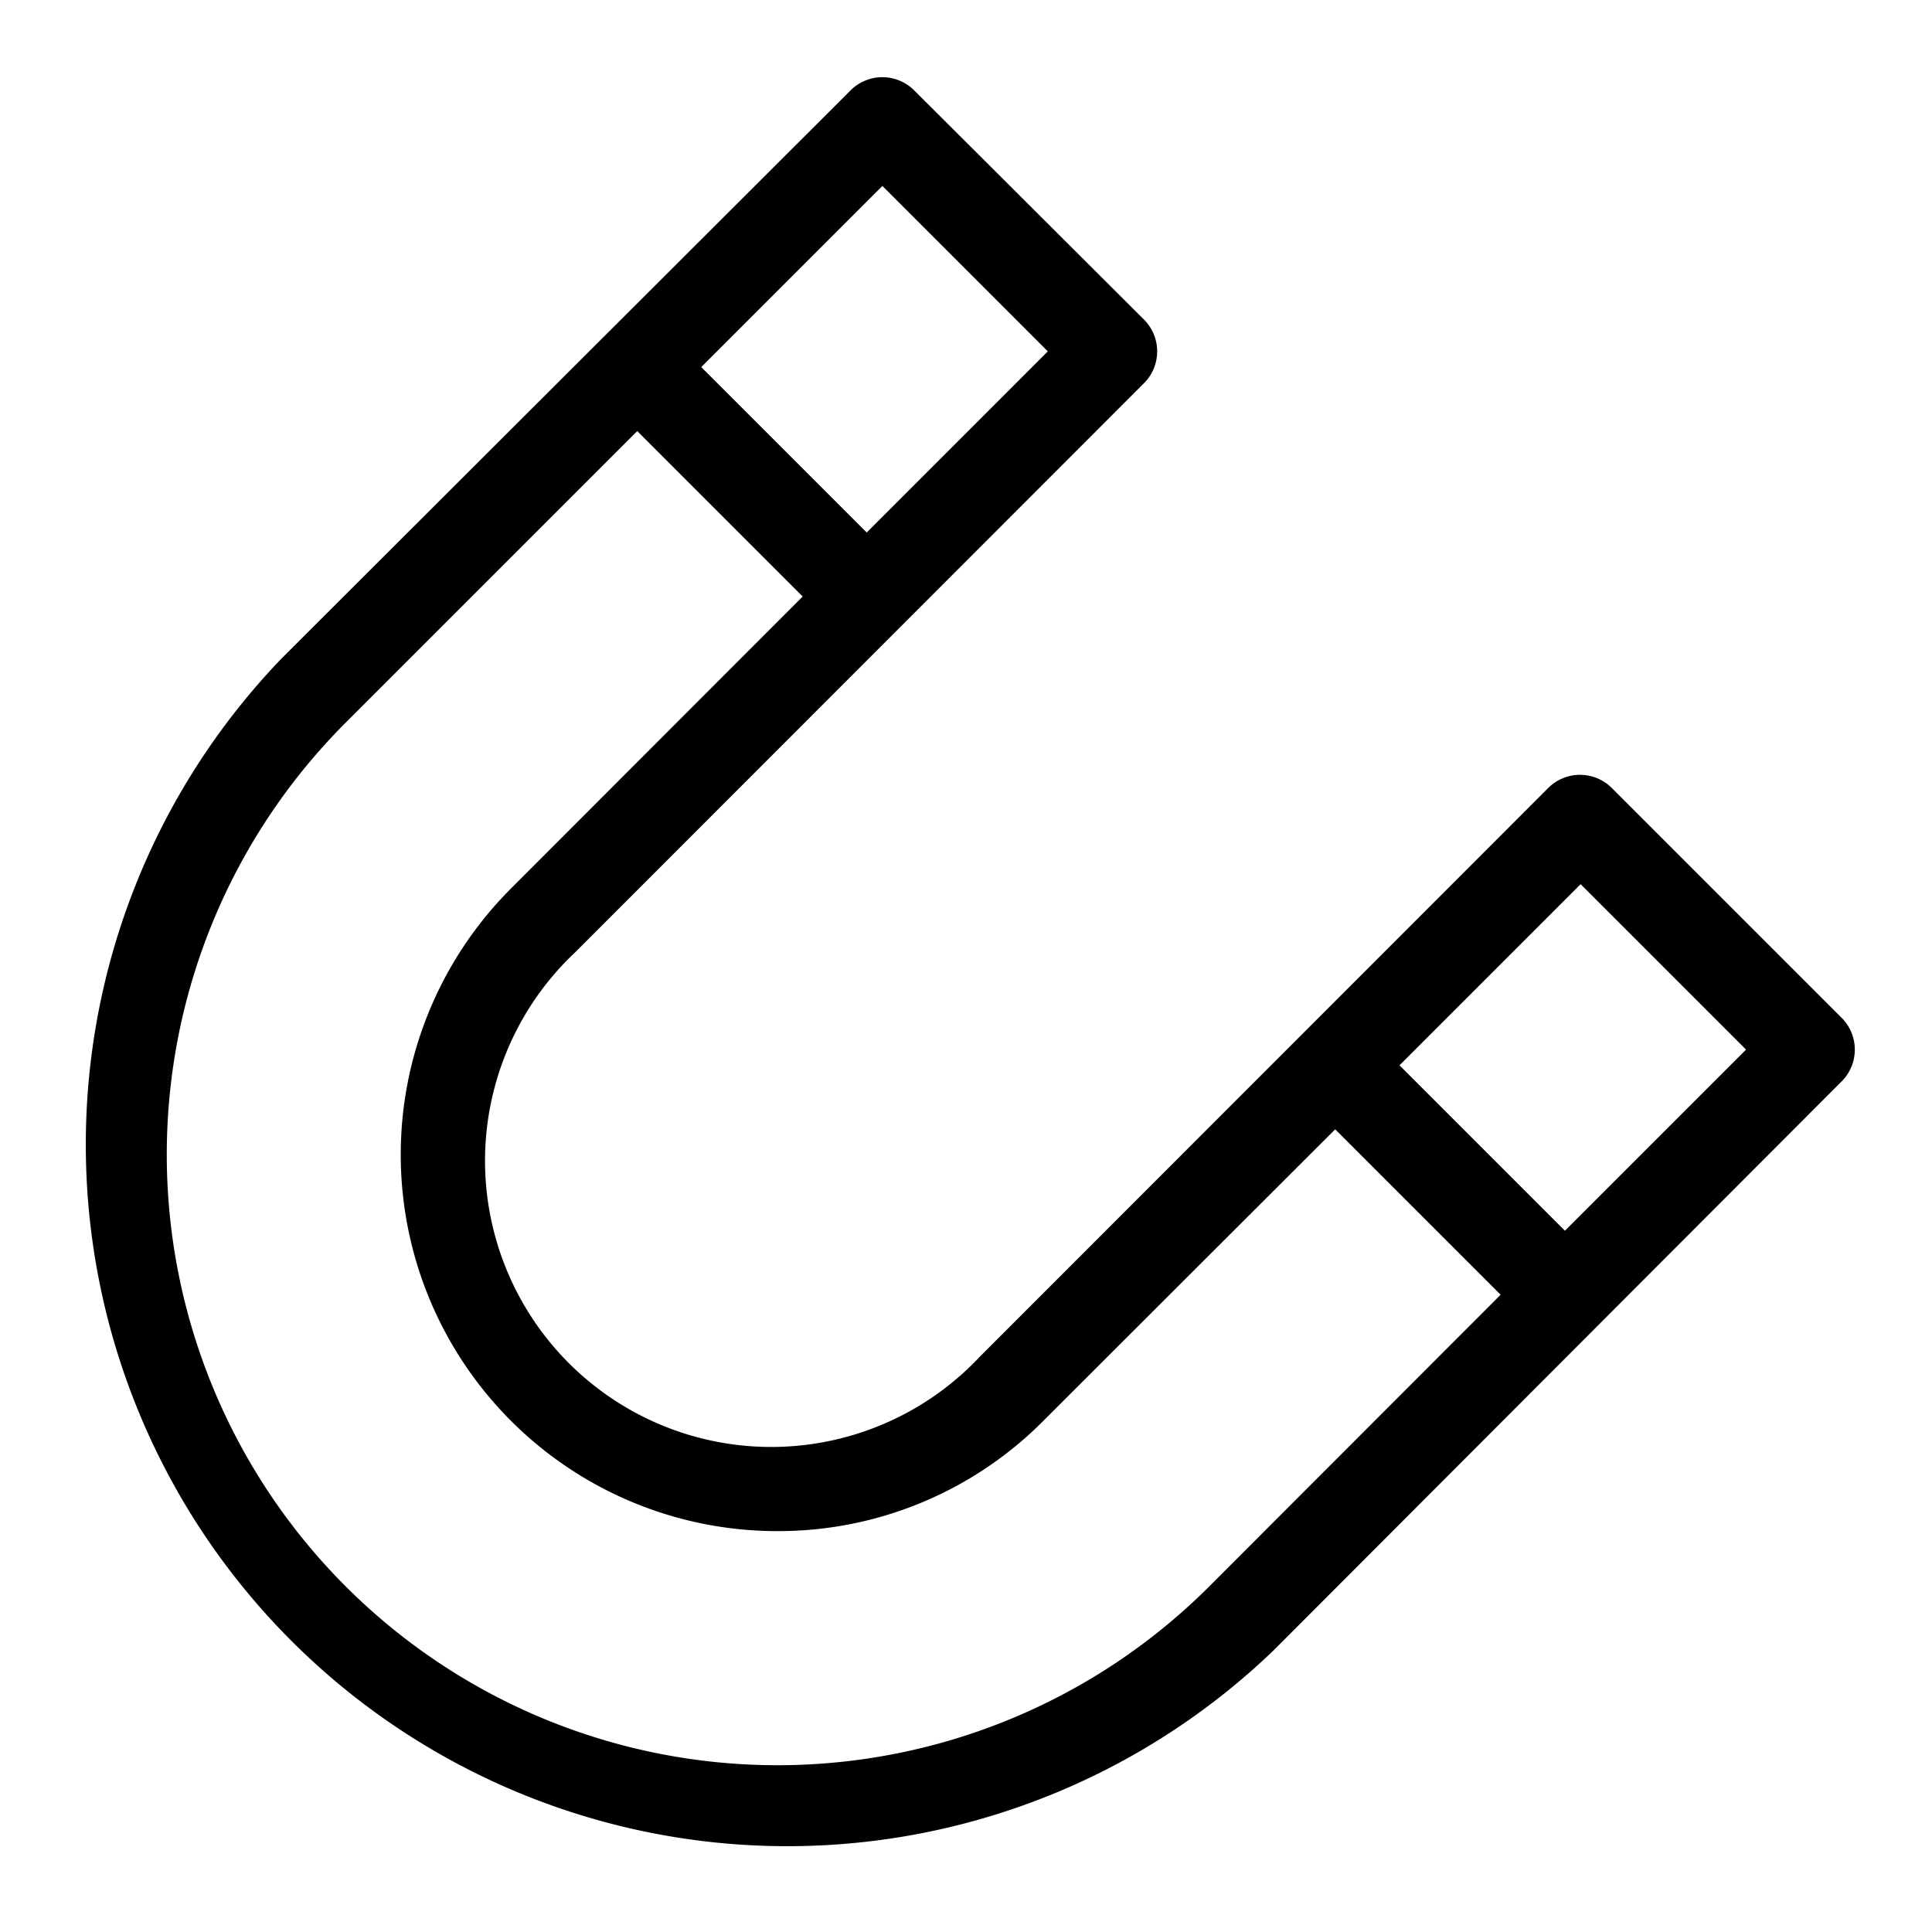
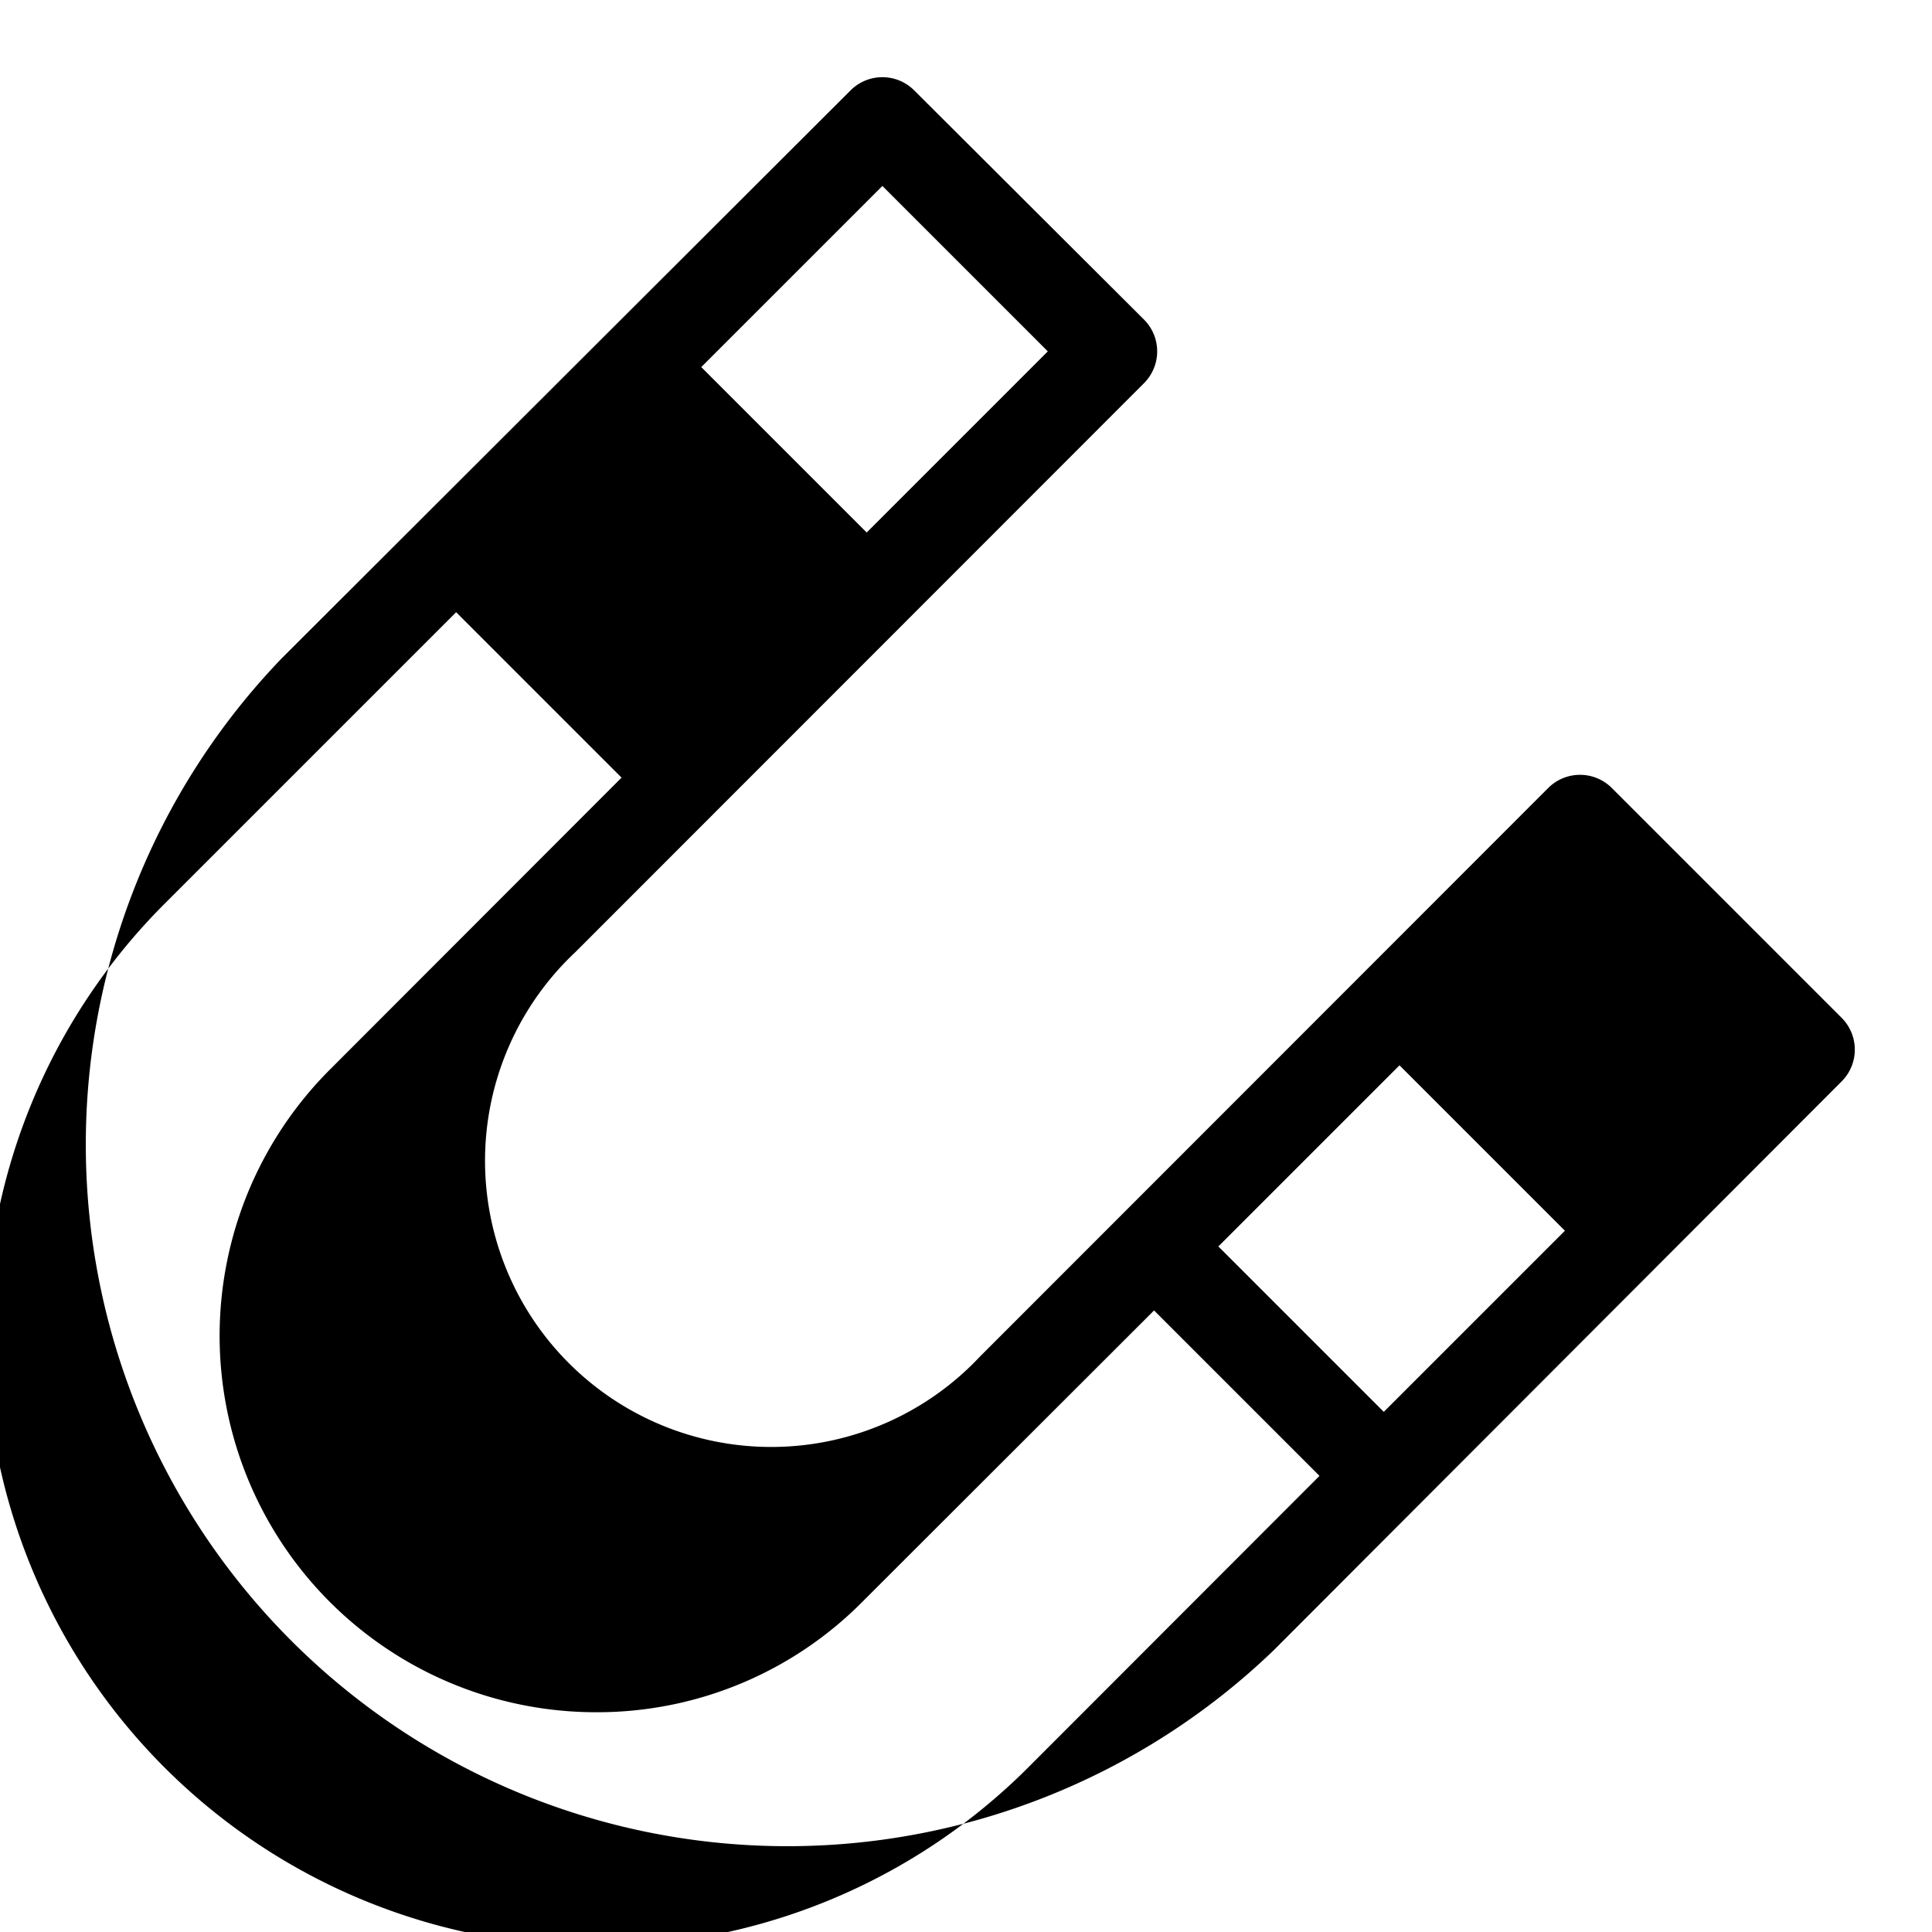
<svg xmlns="http://www.w3.org/2000/svg" height="512" viewBox="0 0 64 64" width="512">
  <g id="Layer_43" data-name="Layer 43">
-     <path d="m61 33.71-7.6-7.6a1.49 1.49 0 0 0 -2.12 0l-18.82 18.83a9.48 9.48 0 1 1 -13.4-13.4l18.83-18.84a1.49 1.49 0 0 0 0-2.12l-7.6-7.58a1.49 1.49 0 0 0 -2.12 0l-18.84 18.81a23.24 23.24 0 0 0 32.86 32.86l18.81-18.84a1.49 1.49 0 0 0 0-2.12zm-31.77-27.55 5.48 5.48-6 6-5.48-5.48zm10.83 46.39a20.23 20.23 0 0 1 -28.61-28.61l9.66-9.66 5.48 5.48-9.65 9.66a12.47 12.47 0 0 0 8.81 21.3 12.37 12.37 0 0 0 8.82-3.66l9.66-9.65 5.48 5.48zm11.78-11.78-5.48-5.48 6-6 5.48 5.48z" />
+     <path d="m61 33.71-7.6-7.6a1.49 1.49 0 0 0 -2.12 0l-18.82 18.83a9.48 9.48 0 1 1 -13.4-13.4l18.83-18.84a1.49 1.49 0 0 0 0-2.12l-7.6-7.58a1.49 1.49 0 0 0 -2.12 0l-18.84 18.81a23.24 23.24 0 0 0 32.86 32.86l18.81-18.84a1.49 1.49 0 0 0 0-2.12zm-31.77-27.55 5.48 5.48-6 6-5.48-5.48m10.83 46.39a20.23 20.23 0 0 1 -28.61-28.61l9.66-9.66 5.48 5.48-9.65 9.66a12.47 12.47 0 0 0 8.81 21.3 12.37 12.37 0 0 0 8.82-3.66l9.66-9.65 5.48 5.48zm11.78-11.78-5.48-5.48 6-6 5.48 5.48z" />
  </g>
</svg>